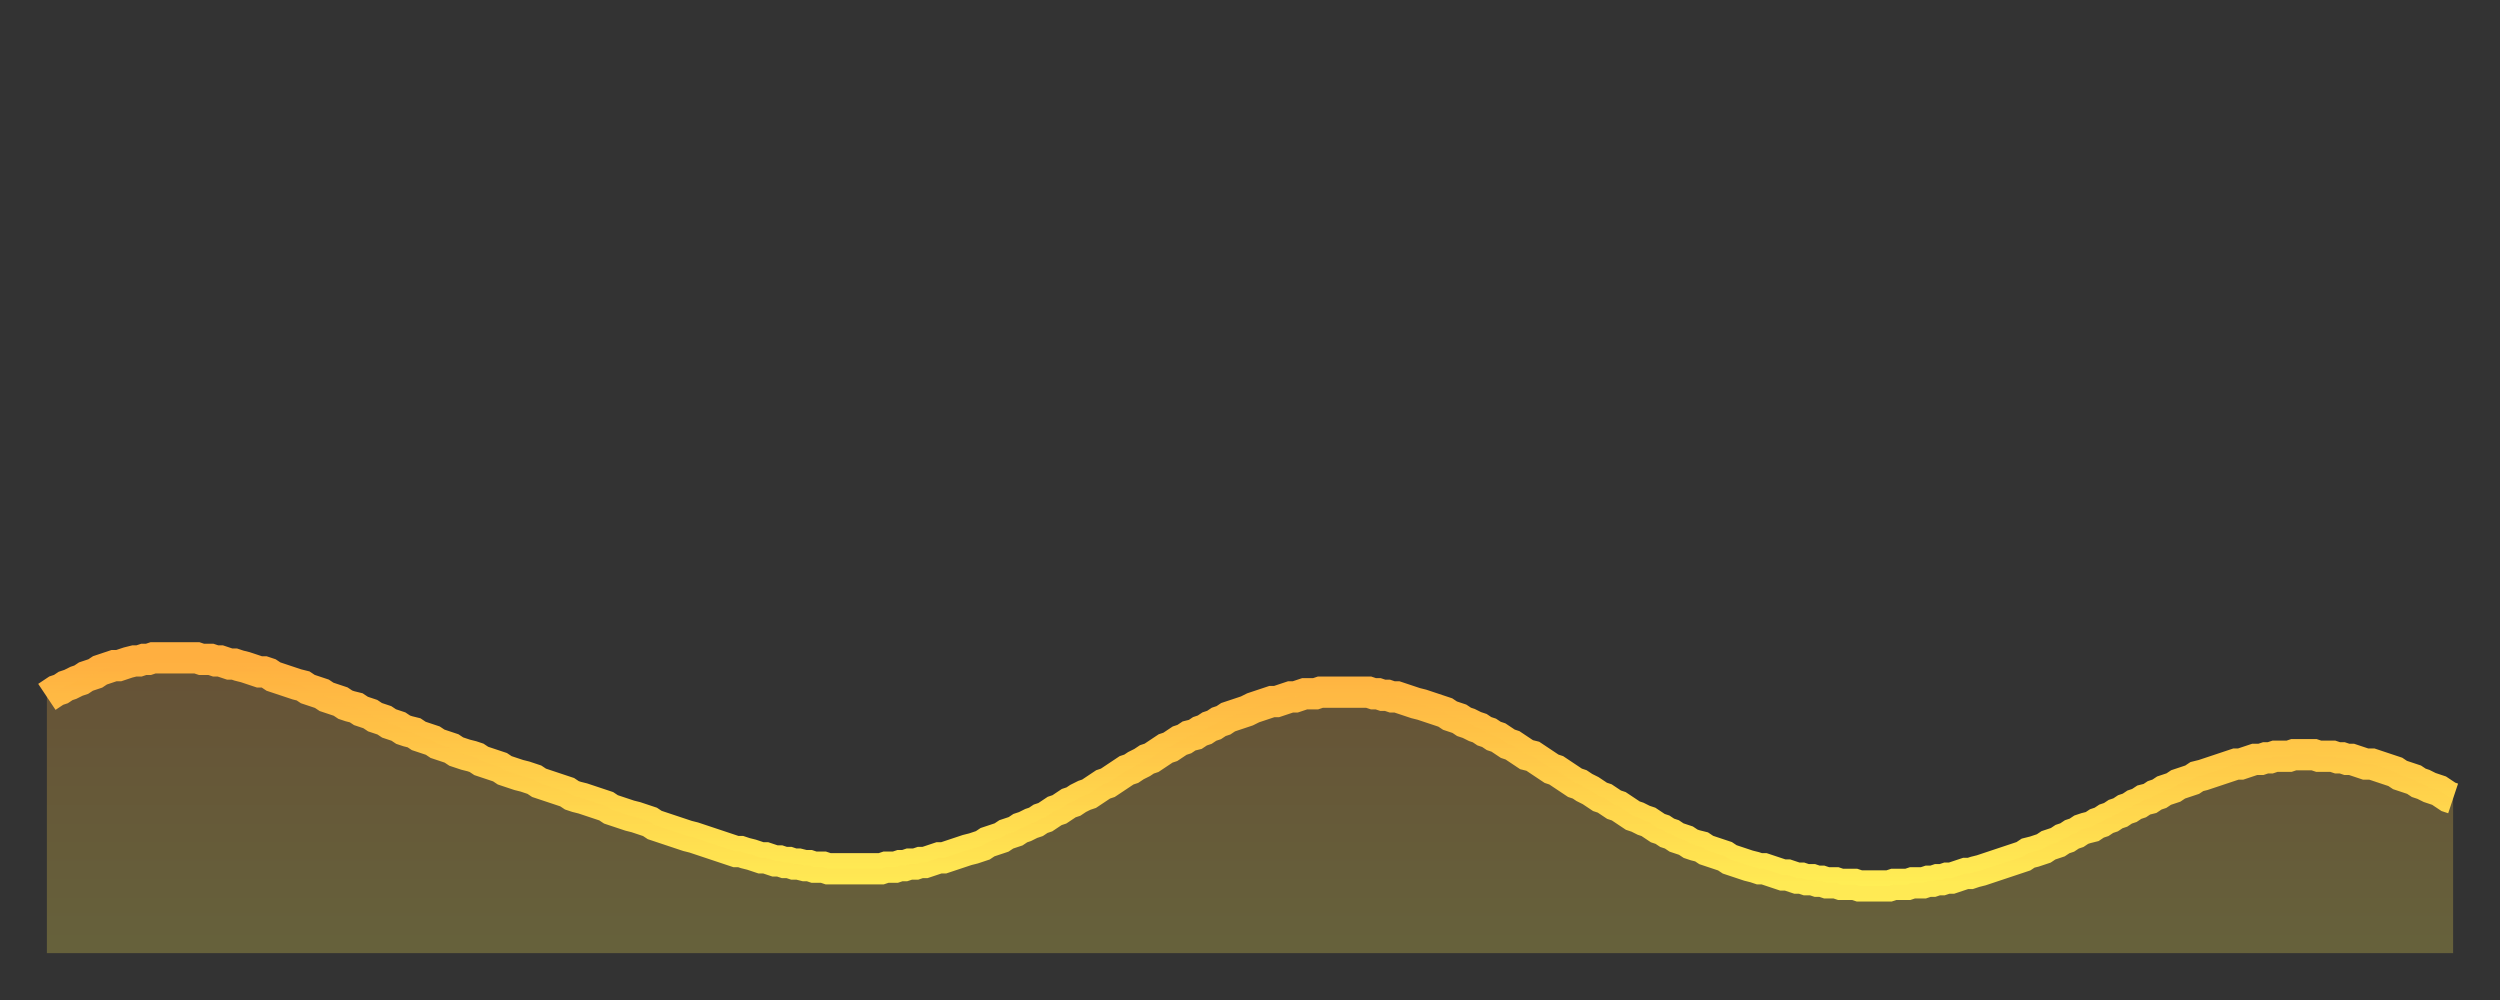
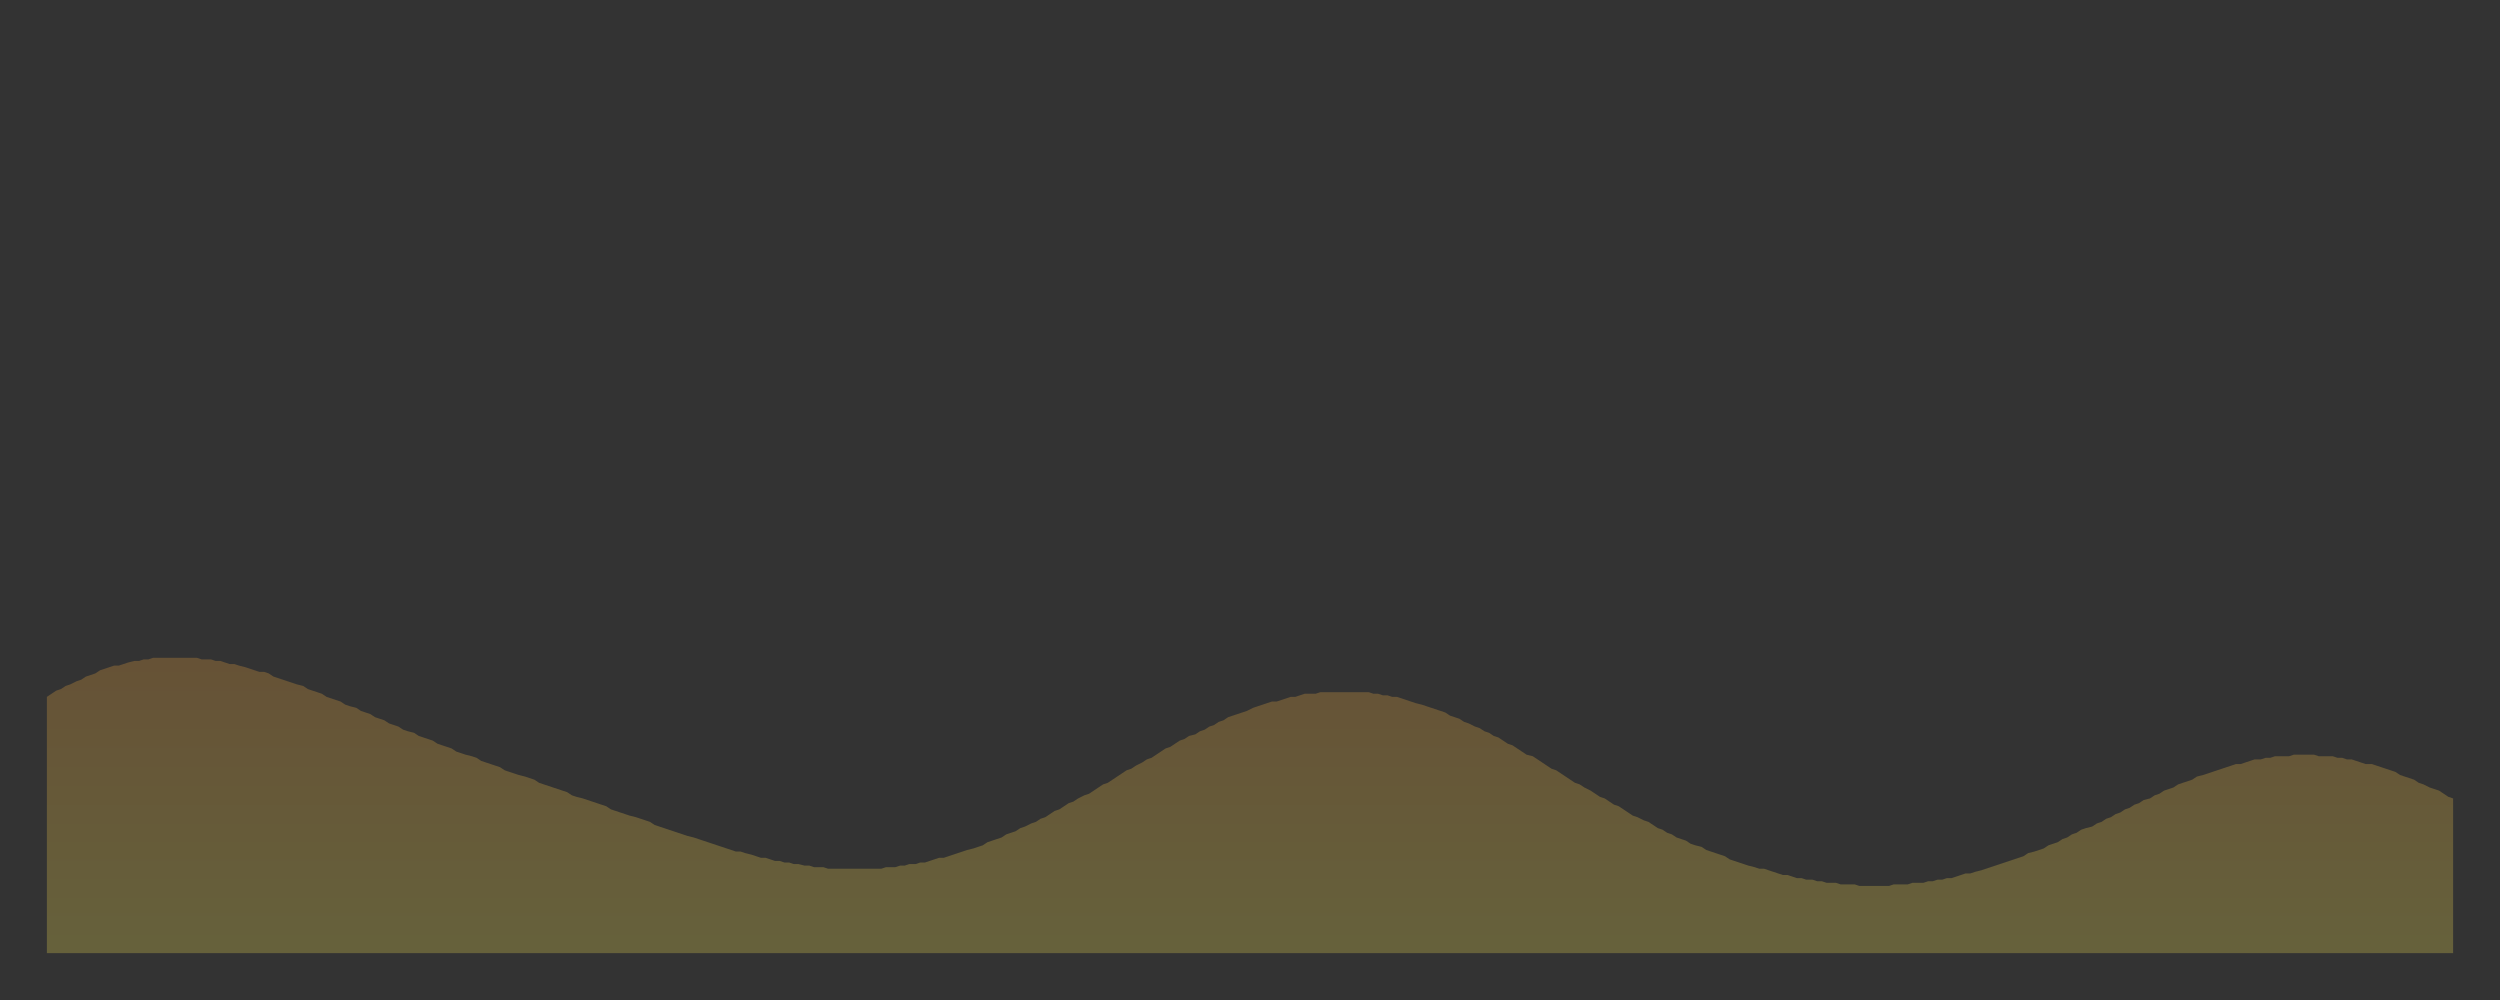
<svg xmlns="http://www.w3.org/2000/svg" baseProfile="full" height="64" version="1.1" width="160">
  <rect width="100%" height="100%" fill="#333333" stroke="none" />
  <defs>
    <linearGradient id="id3956950" x1="0" x2="0" y1="0" y2="1">
      <stop offset="0%" stop-color="#ffaf40" />
      <stop offset="50%" stop-color="#ffce4a" />
      <stop offset="100%" stop-color="#ffee55" />
    </linearGradient>
  </defs>
  <g transform="translate(3,3)">
    <g>
-       <path d="M 0.0 41.6 0.3 41.4 0.6 41.2 0.9 41.1 1.2 40.9 1.5 40.8 1.9 40.6 2.2 40.5 2.5 40.3 2.8 40.2 3.1 40.1 3.4 39.9 3.7 39.8 4.0 39.7 4.3 39.6 4.6 39.6 4.9 39.5 5.2 39.4 5.6 39.3 5.9 39.3 6.2 39.2 6.5 39.2 6.8 39.1 7.1 39.1 7.4 39.1 7.7 39.1 8.0 39.1 8.3 39.1 8.6 39.1 8.9 39.1 9.3 39.1 9.6 39.1 9.9 39.2 10.2 39.2 10.5 39.2 10.8 39.3 11.1 39.3 11.4 39.4 11.7 39.5 12.0 39.5 12.3 39.6 12.7 39.7 13.0 39.8 13.3 39.9 13.6 40.0 13.9 40.0 14.2 40.1 14.5 40.3 14.8 40.4 15.1 40.5 15.4 40.6 15.7 40.7 16.0 40.8 16.4 40.9 16.7 41.1 17.0 41.2 17.3 41.3 17.6 41.4 17.9 41.6 18.2 41.7 18.5 41.8 18.8 41.9 19.1 42.1 19.4 42.2 19.8 42.3 20.1 42.5 20.4 42.6 20.7 42.7 21.0 42.9 21.3 43.0 21.6 43.1 21.9 43.3 22.2 43.4 22.5 43.5 22.8 43.7 23.1 43.8 23.5 43.9 23.8 44.1 24.1 44.2 24.4 44.3 24.7 44.4 25.0 44.6 25.3 44.7 25.6 44.8 25.9 44.9 26.2 45.1 26.5 45.2 26.8 45.3 27.2 45.4 27.5 45.5 27.8 45.7 28.1 45.8 28.4 45.9 28.7 46.0 29.0 46.1 29.3 46.3 29.6 46.4 29.9 46.5 30.2 46.6 30.6 46.7 30.9 46.8 31.2 46.9 31.5 47.1 31.8 47.2 32.1 47.3 32.4 47.4 32.7 47.5 33.0 47.6 33.3 47.7 33.6 47.9 33.9 48.0 34.3 48.1 34.6 48.2 34.9 48.3 35.2 48.4 35.5 48.5 35.8 48.6 36.1 48.8 36.4 48.9 36.7 49.0 37.0 49.1 37.3 49.2 37.7 49.3 38.0 49.4 38.3 49.5 38.6 49.6 38.9 49.8 39.2 49.9 39.5 50.0 39.8 50.1 40.1 50.2 40.4 50.3 40.7 50.4 41.0 50.5 41.4 50.6 41.7 50.7 42.0 50.8 42.3 50.9 42.6 51.0 42.9 51.1 43.2 51.2 43.5 51.3 43.8 51.4 44.1 51.5 44.4 51.5 44.7 51.6 45.1 51.7 45.4 51.8 45.7 51.9 46.0 51.9 46.3 52.0 46.6 52.1 46.9 52.1 47.2 52.2 47.5 52.2 47.8 52.3 48.1 52.3 48.5 52.4 48.8 52.4 49.1 52.5 49.4 52.5 49.7 52.5 50.0 52.6 50.3 52.6 50.6 52.6 50.9 52.6 51.2 52.6 51.5 52.6 51.8 52.6 52.2 52.6 52.5 52.6 52.8 52.6 53.1 52.6 53.4 52.6 53.7 52.5 54.0 52.5 54.3 52.5 54.6 52.4 54.9 52.4 55.2 52.3 55.6 52.3 55.9 52.2 56.2 52.2 56.5 52.1 56.8 52.0 57.1 51.9 57.4 51.9 57.7 51.8 58.0 51.7 58.3 51.6 58.6 51.5 58.9 51.4 59.3 51.3 59.6 51.2 59.9 51.1 60.2 50.9 60.5 50.8 60.8 50.7 61.1 50.6 61.4 50.4 61.7 50.3 62.0 50.2 62.3 50.0 62.6 49.9 63.0 49.7 63.3 49.6 63.6 49.4 63.9 49.3 64.2 49.1 64.5 48.9 64.8 48.8 65.1 48.6 65.4 48.4 65.7 48.3 66.0 48.1 66.4 47.9 66.7 47.8 67.0 47.6 67.3 47.4 67.6 47.2 67.9 47.1 68.2 46.9 68.5 46.7 68.8 46.5 69.1 46.3 69.4 46.2 69.7 46.0 70.1 45.8 70.4 45.6 70.7 45.5 71.0 45.3 71.3 45.1 71.6 44.9 71.9 44.8 72.2 44.6 72.5 44.4 72.8 44.3 73.1 44.1 73.5 44.0 73.8 43.8 74.1 43.7 74.4 43.5 74.7 43.4 75.0 43.2 75.3 43.1 75.6 42.9 75.9 42.8 76.2 42.7 76.5 42.6 76.8 42.5 77.2 42.3 77.5 42.2 77.8 42.1 78.1 42.0 78.4 41.9 78.7 41.9 79.0 41.8 79.3 41.7 79.6 41.6 79.9 41.6 80.2 41.5 80.5 41.4 80.9 41.4 81.2 41.4 81.5 41.3 81.8 41.3 82.1 41.3 82.4 41.3 82.7 41.3 83.0 41.3 83.3 41.3 83.6 41.3 83.9 41.3 84.3 41.3 84.6 41.3 84.9 41.4 85.2 41.4 85.5 41.5 85.8 41.5 86.1 41.6 86.4 41.6 86.7 41.7 87.0 41.8 87.3 41.9 87.6 42.0 88.0 42.1 88.3 42.2 88.6 42.3 88.9 42.4 89.2 42.5 89.5 42.6 89.8 42.8 90.1 42.9 90.4 43.0 90.7 43.2 91.0 43.3 91.4 43.5 91.7 43.6 92.0 43.8 92.3 43.9 92.6 44.1 92.9 44.2 93.2 44.4 93.5 44.6 93.8 44.7 94.1 44.9 94.4 45.1 94.7 45.3 95.1 45.4 95.4 45.6 95.7 45.8 96.0 46.0 96.3 46.2 96.6 46.3 96.9 46.5 97.2 46.7 97.5 46.9 97.8 47.1 98.1 47.2 98.4 47.4 98.8 47.6 99.1 47.8 99.4 48.0 99.7 48.1 100.0 48.3 100.3 48.5 100.6 48.6 100.9 48.8 101.2 49.0 101.5 49.2 101.8 49.3 102.2 49.5 102.5 49.6 102.8 49.8 103.1 50.0 103.4 50.1 103.7 50.3 104.0 50.4 104.3 50.6 104.6 50.7 104.9 50.8 105.2 51.0 105.5 51.1 105.9 51.2 106.2 51.4 106.5 51.5 106.8 51.6 107.1 51.7 107.4 51.8 107.7 52.0 108.0 52.1 108.3 52.2 108.6 52.3 108.9 52.4 109.3 52.5 109.6 52.6 109.9 52.6 110.2 52.7 110.5 52.8 110.8 52.9 111.1 53.0 111.4 53.0 111.7 53.1 112.0 53.2 112.3 53.2 112.6 53.3 113.0 53.3 113.3 53.4 113.6 53.4 113.9 53.5 114.2 53.5 114.5 53.5 114.8 53.6 115.1 53.6 115.4 53.6 115.7 53.6 116.0 53.7 116.3 53.7 116.7 53.7 117.0 53.7 117.3 53.7 117.6 53.7 117.9 53.7 118.2 53.6 118.5 53.6 118.8 53.6 119.1 53.6 119.4 53.5 119.7 53.5 120.1 53.5 120.4 53.4 120.7 53.4 121.0 53.3 121.3 53.3 121.6 53.2 121.9 53.2 122.2 53.1 122.5 53.0 122.8 52.9 123.1 52.9 123.4 52.8 123.8 52.7 124.1 52.6 124.4 52.5 124.7 52.4 125.0 52.3 125.3 52.2 125.6 52.1 125.9 52.0 126.2 51.9 126.5 51.8 126.8 51.6 127.2 51.5 127.5 51.4 127.8 51.3 128.1 51.1 128.4 51.0 128.7 50.9 129.0 50.7 129.3 50.6 129.6 50.4 129.9 50.3 130.2 50.1 130.5 50.0 130.9 49.9 131.2 49.7 131.5 49.6 131.8 49.4 132.1 49.3 132.4 49.1 132.7 49.0 133.0 48.8 133.3 48.7 133.6 48.5 133.9 48.4 134.2 48.2 134.6 48.1 134.9 47.9 135.2 47.8 135.5 47.6 135.8 47.5 136.1 47.4 136.4 47.2 136.7 47.1 137.0 47.0 137.3 46.9 137.6 46.7 138.0 46.6 138.3 46.5 138.6 46.4 138.9 46.3 139.2 46.2 139.5 46.1 139.8 46.0 140.1 45.9 140.4 45.9 140.7 45.8 141.0 45.7 141.3 45.6 141.7 45.6 142.0 45.5 142.3 45.5 142.6 45.4 142.9 45.4 143.2 45.4 143.5 45.4 143.8 45.3 144.1 45.3 144.4 45.3 144.7 45.3 145.1 45.3 145.4 45.4 145.7 45.4 146.0 45.4 146.3 45.4 146.6 45.5 146.9 45.5 147.2 45.6 147.5 45.6 147.8 45.7 148.1 45.8 148.4 45.9 148.8 45.9 149.1 46.0 149.4 46.1 149.7 46.2 150.0 46.3 150.3 46.4 150.6 46.6 150.9 46.7 151.2 46.8 151.5 46.9 151.8 47.1 152.1 47.2 152.5 47.4 152.8 47.5 153.1 47.6 153.4 47.8 153.7 48.0 154.0 48.1" fill="none" id="graph-curve" opacity="1" stroke="url(#id3956950)" stroke-width="2" />
      <path d="M 0 58 L 0.0 41.6 0.3 41.4 0.6 41.2 0.9 41.1 1.2 40.9 1.5 40.8 1.9 40.6 2.2 40.5 2.5 40.3 2.8 40.2 3.1 40.1 3.4 39.9 3.7 39.8 4.0 39.7 4.3 39.6 4.6 39.6 4.9 39.5 5.2 39.4 5.6 39.3 5.9 39.3 6.2 39.2 6.5 39.2 6.8 39.1 7.1 39.1 7.4 39.1 7.7 39.1 8.0 39.1 8.3 39.1 8.6 39.1 8.9 39.1 9.3 39.1 9.6 39.1 9.9 39.2 10.2 39.2 10.5 39.2 10.8 39.3 11.1 39.3 11.4 39.4 11.7 39.5 12.0 39.5 12.3 39.6 12.7 39.7 13.0 39.8 13.3 39.9 13.6 40.0 13.9 40.0 14.2 40.1 14.5 40.3 14.8 40.4 15.1 40.5 15.4 40.6 15.7 40.7 16.0 40.8 16.4 40.9 16.7 41.1 17.0 41.2 17.3 41.3 17.6 41.4 17.9 41.6 18.2 41.7 18.5 41.8 18.8 41.9 19.1 42.1 19.4 42.2 19.8 42.3 20.1 42.5 20.4 42.6 20.7 42.7 21.0 42.9 21.3 43.0 21.6 43.1 21.9 43.3 22.2 43.4 22.5 43.5 22.8 43.7 23.1 43.8 23.5 43.9 23.8 44.1 24.1 44.2 24.4 44.3 24.7 44.4 25.0 44.6 25.3 44.7 25.6 44.8 25.9 44.9 26.2 45.1 26.5 45.2 26.8 45.3 27.2 45.4 27.5 45.5 27.8 45.7 28.1 45.8 28.4 45.9 28.7 46.0 29.0 46.1 29.3 46.3 29.6 46.4 29.9 46.5 30.2 46.6 30.6 46.7 30.9 46.8 31.2 46.9 31.5 47.1 31.8 47.2 32.1 47.3 32.4 47.4 32.7 47.5 33.0 47.6 33.3 47.7 33.6 47.9 33.9 48.0 34.3 48.1 34.6 48.2 34.9 48.3 35.2 48.4 35.5 48.5 35.8 48.6 36.1 48.8 36.4 48.9 36.7 49.0 37.0 49.1 37.3 49.2 37.7 49.3 38.0 49.4 38.3 49.5 38.6 49.6 38.9 49.8 39.2 49.9 39.5 50.0 39.8 50.1 40.1 50.2 40.4 50.3 40.7 50.4 41.0 50.5 41.4 50.6 41.7 50.7 42.0 50.8 42.3 50.9 42.6 51.0 42.9 51.1 43.2 51.2 43.5 51.3 43.8 51.4 44.1 51.5 44.4 51.5 44.7 51.6 45.1 51.7 45.4 51.8 45.7 51.9 46.0 51.9 46.3 52.0 46.6 52.1 46.9 52.1 47.2 52.2 47.5 52.2 47.8 52.3 48.1 52.3 48.5 52.4 48.8 52.4 49.1 52.5 49.4 52.5 49.7 52.5 50.0 52.6 50.3 52.6 50.6 52.6 50.9 52.6 51.2 52.6 51.5 52.6 51.8 52.6 52.2 52.6 52.5 52.6 52.8 52.6 53.1 52.6 53.4 52.6 53.7 52.5 54.0 52.5 54.3 52.5 54.6 52.4 54.9 52.4 55.2 52.3 55.6 52.3 55.9 52.2 56.2 52.2 56.5 52.1 56.8 52.0 57.1 51.9 57.4 51.9 57.7 51.8 58.0 51.7 58.3 51.6 58.6 51.5 58.9 51.4 59.3 51.3 59.6 51.2 59.9 51.1 60.2 50.9 60.5 50.8 60.8 50.7 61.1 50.6 61.4 50.4 61.7 50.3 62.0 50.2 62.3 50.0 62.6 49.9 63.0 49.7 63.3 49.6 63.6 49.4 63.9 49.3 64.2 49.1 64.5 48.9 64.8 48.8 65.1 48.6 65.4 48.4 65.7 48.3 66.0 48.1 66.4 47.9 66.7 47.8 67.0 47.6 67.3 47.4 67.6 47.2 67.9 47.1 68.2 46.9 68.5 46.7 68.8 46.5 69.1 46.3 69.4 46.2 69.7 46.0 70.1 45.8 70.4 45.6 70.7 45.5 71.0 45.3 71.3 45.1 71.6 44.9 71.9 44.8 72.2 44.6 72.5 44.4 72.8 44.3 73.1 44.1 73.5 44.0 73.8 43.8 74.1 43.7 74.4 43.5 74.7 43.4 75.0 43.2 75.3 43.1 75.6 42.9 75.9 42.8 76.2 42.7 76.5 42.6 76.8 42.5 77.2 42.3 77.5 42.2 77.8 42.1 78.1 42.0 78.4 41.9 78.7 41.9 79.0 41.8 79.3 41.7 79.6 41.6 79.9 41.6 80.2 41.5 80.5 41.4 80.9 41.4 81.2 41.4 81.5 41.3 81.8 41.3 82.1 41.3 82.4 41.3 82.7 41.3 83.0 41.3 83.3 41.3 83.6 41.3 83.9 41.3 84.3 41.3 84.6 41.3 84.9 41.4 85.2 41.4 85.5 41.5 85.8 41.5 86.1 41.6 86.4 41.6 86.7 41.7 87.0 41.8 87.3 41.9 87.6 42.0 88.0 42.1 88.3 42.2 88.6 42.3 88.9 42.4 89.2 42.5 89.5 42.6 89.8 42.8 90.1 42.9 90.4 43.0 90.7 43.2 91.0 43.3 91.4 43.5 91.7 43.6 92.0 43.8 92.3 43.9 92.6 44.1 92.9 44.2 93.2 44.4 93.5 44.6 93.8 44.7 94.1 44.9 94.4 45.1 94.7 45.3 95.1 45.4 95.4 45.6 95.7 45.8 96.0 46.0 96.3 46.2 96.6 46.3 96.9 46.5 97.2 46.7 97.5 46.9 97.8 47.1 98.1 47.2 98.4 47.4 98.8 47.6 99.1 47.8 99.4 48.0 99.7 48.1 100.0 48.3 100.3 48.5 100.6 48.6 100.9 48.8 101.2 49.0 101.5 49.2 101.8 49.3 102.2 49.5 102.5 49.6 102.8 49.8 103.1 50.0 103.4 50.1 103.7 50.3 104.0 50.4 104.3 50.6 104.6 50.7 104.9 50.8 105.2 51.0 105.5 51.1 105.9 51.2 106.2 51.4 106.5 51.5 106.8 51.6 107.1 51.7 107.4 51.8 107.7 52.0 108.0 52.1 108.3 52.2 108.6 52.3 108.9 52.4 109.3 52.5 109.6 52.6 109.9 52.6 110.2 52.7 110.5 52.8 110.8 52.9 111.1 53.0 111.4 53.0 111.7 53.1 112.0 53.2 112.3 53.2 112.6 53.3 113.0 53.3 113.3 53.4 113.6 53.4 113.9 53.5 114.2 53.5 114.5 53.5 114.8 53.6 115.1 53.6 115.4 53.6 115.7 53.6 116.0 53.7 116.3 53.7 116.7 53.7 117.0 53.7 117.3 53.7 117.6 53.7 117.9 53.7 118.2 53.6 118.5 53.6 118.8 53.6 119.1 53.6 119.4 53.5 119.7 53.5 120.1 53.5 120.4 53.4 120.7 53.4 121.0 53.3 121.3 53.3 121.6 53.2 121.9 53.2 122.2 53.1 122.5 53.0 122.8 52.9 123.1 52.9 123.4 52.8 123.8 52.7 124.1 52.6 124.4 52.5 124.7 52.4 125.0 52.3 125.3 52.2 125.6 52.1 125.9 52.0 126.2 51.9 126.5 51.8 126.8 51.6 127.2 51.5 127.5 51.4 127.8 51.3 128.1 51.1 128.4 51.0 128.7 50.9 129.0 50.7 129.3 50.6 129.6 50.4 129.9 50.3 130.2 50.1 130.5 50.0 130.9 49.9 131.2 49.7 131.5 49.6 131.8 49.4 132.1 49.3 132.4 49.1 132.7 49.0 133.0 48.8 133.3 48.7 133.6 48.5 133.9 48.4 134.2 48.2 134.6 48.1 134.9 47.9 135.2 47.8 135.5 47.6 135.8 47.5 136.1 47.4 136.4 47.2 136.7 47.1 137.0 47.0 137.3 46.9 137.6 46.7 138.0 46.6 138.3 46.5 138.6 46.4 138.9 46.3 139.2 46.2 139.5 46.1 139.8 46.0 140.1 45.9 140.4 45.9 140.7 45.8 141.0 45.7 141.3 45.6 141.7 45.6 142.0 45.5 142.3 45.5 142.6 45.4 142.9 45.4 143.2 45.4 143.5 45.4 143.8 45.3 144.1 45.3 144.4 45.3 144.7 45.3 145.1 45.3 145.4 45.4 145.7 45.4 146.0 45.4 146.3 45.4 146.6 45.5 146.9 45.5 147.2 45.6 147.5 45.6 147.8 45.7 148.1 45.8 148.4 45.9 148.8 45.9 149.1 46.0 149.4 46.1 149.7 46.2 150.0 46.3 150.3 46.4 150.6 46.6 150.9 46.7 151.2 46.8 151.5 46.9 151.8 47.1 152.1 47.2 152.5 47.4 152.8 47.5 153.1 47.6 153.4 47.8 153.7 48.0 154.0 48.1 154 58" fill="url(#id3956950)" fill-opacity=".25" id="graph-shadow" />
    </g>
  </g>
</svg>